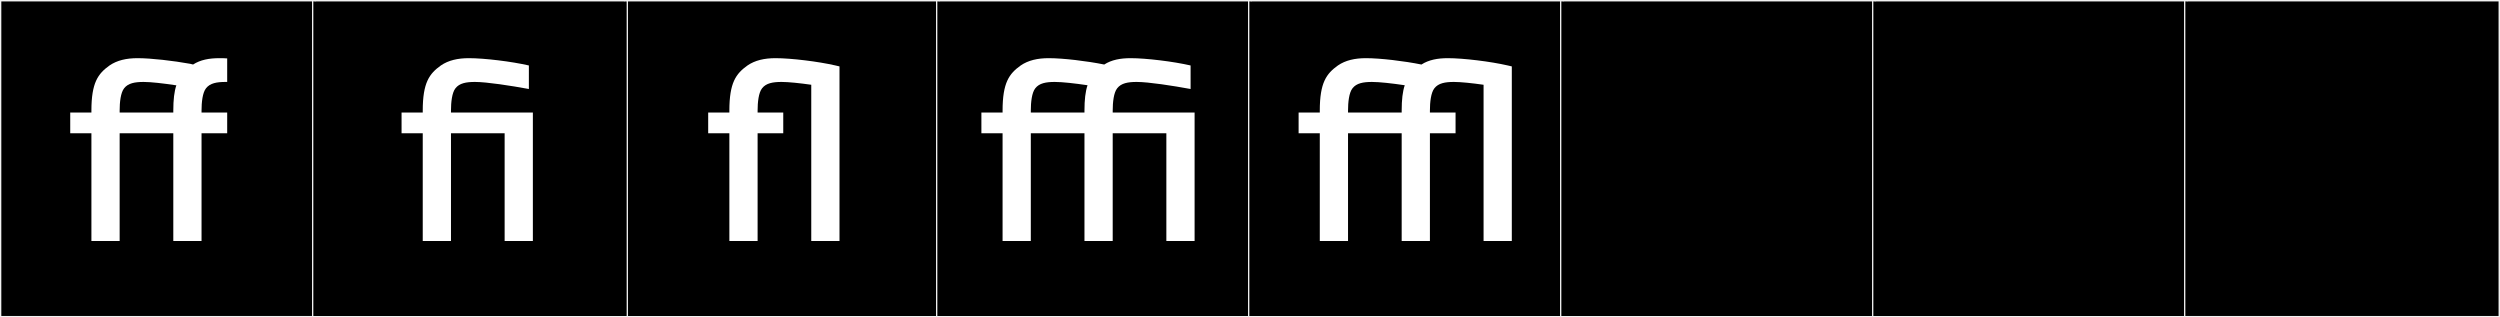
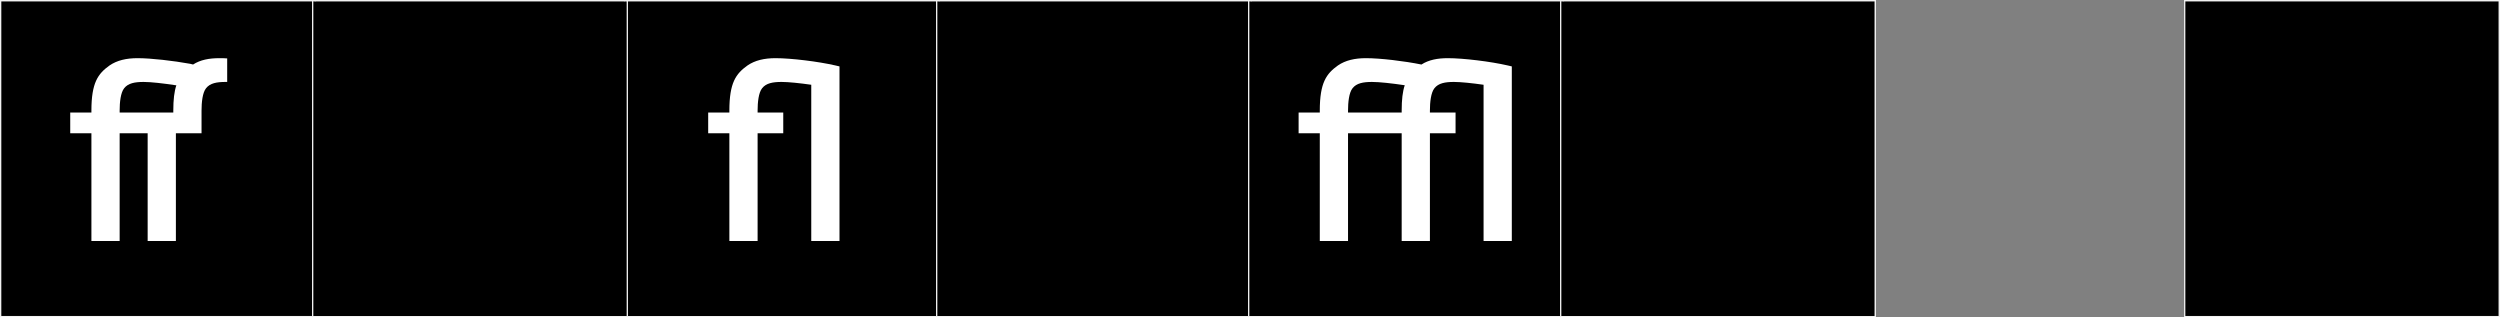
<svg xmlns="http://www.w3.org/2000/svg" version="1.1" id="Layer_1" x="0px" y="0px" width="1891px" height="240px" viewBox="0 0 1891 240" enable-background="new 0 0 1891 240" xml:space="preserve">
  <rect x="0" y="0" width="1891" height="240" fill="#808080" stroke="none" />
  <g>
    <rect y="1" width="238" height="239" />
    <g>
      <path fill="#F2F2F2" d="M238,1v238H1V1H238 M239,0H0v240h239V0L239,0z" />
    </g>
  </g>
  <g>
    <rect x="472" y="1" width="238" height="239" />
    <g>
      <path fill="#F2F2F2" d="M710,1v238H473V1H710 M711,0H472v240h239V0L711,0z" />
    </g>
  </g>
  <g>
    <rect x="708" y="1" width="238" height="239" />
    <g>
      <path fill="#F2F2F2" d="M946,1v238H709V1H946 M947,0H708v240h239V0L947,0z" />
    </g>
  </g>
  <g>
    <rect x="944" y="1" width="238" height="239" />
    <g>
      <path fill="#F2F2F2" d="M1182,1v238H945V1H1182 M1183,0H944v240h239V0L1183,0z" />
    </g>
  </g>
  <g>
    <rect x="1180" y="1" width="238" height="239" />
    <g>
      <path fill="#F2F2F2" d="M1418,1v238h-237V1H1418 M1419,0h-239v240h239V0L1419,0z" />
    </g>
  </g>
  <g>
-     <rect x="1416" y="1" width="238" height="239" />
    <g>
-       <path fill="#F2F2F2" d="M1654,1v238h-237V1H1654 M1655,0h-239v240h239V0L1655,0z" />
-     </g>
+       </g>
  </g>
  <g>
    <rect x="1652" y="1" width="238" height="239" />
    <g>
      <path fill="#F2F2F2" d="M1890,1v238h-237V1H1890 M1891,0h-239v240h239V0L1891,0z" />
    </g>
  </g>
  <g>
    <rect x="236" y="1" width="238" height="239" />
    <g>
      <path fill="#F2F2F2" d="M474,1v238H237V1H474 M475,0H236v240h239V0L475,0z" />
    </g>
  </g>
  <g>
-     <path fill="#FFFFFF" d="M165.972,44.004c1.78,0,3.738,0,5.874,0.178V61.98H170.6c-6.586,0-11.748,0.891-14.773,4.807   c-2.67,3.381-3.382,10.68-3.382,16.909v1.424h19.401v15.663h-19.401v81.521h-21.359v-81.521H90.502v81.521H69.143v-81.521h-16.02   V85.12h16.02v-1.424c0-21.182,4.984-27.945,13.706-34.175c5.696-3.916,12.815-5.518,21.181-5.518   c10.324,0,27.055,1.957,39.871,4.271l2.136,0.534C151.554,45.25,158.14,44.004,165.972,44.004z M132.865,64.473   c-9.434-1.424-18.689-2.492-24.207-2.492c-6.586,0-11.748,0.891-14.773,4.807c-2.67,3.381-3.382,10.68-3.382,16.909v1.424h40.583   v-1.424c0-8.366,0.712-14.417,2.314-19.224H132.865z" />
-     <path fill="#FFFFFF" d="M381.704,182.305v-81.521h-40.583v81.521h-21.359v-81.521h-16.02V85.12h16.02v-1.424   c0-21.182,4.984-27.945,13.706-34.175c5.696-3.916,12.815-5.518,21.181-5.518c11.748,0,32.217,2.492,45.389,5.518V67.32   c-13.528-2.492-31.861-5.34-40.761-5.34c-6.586,0-11.748,0.891-14.773,4.807c-2.67,3.381-3.382,10.68-3.382,16.909v1.424h61.942   v97.185H381.704z" />
+     <path fill="#FFFFFF" d="M165.972,44.004c1.78,0,3.738,0,5.874,0.178V61.98H170.6c-6.586,0-11.748,0.891-14.773,4.807   c-2.67,3.381-3.382,10.68-3.382,16.909v1.424v15.663h-19.401v81.521h-21.359v-81.521H90.502v81.521H69.143v-81.521h-16.02   V85.12h16.02v-1.424c0-21.182,4.984-27.945,13.706-34.175c5.696-3.916,12.815-5.518,21.181-5.518   c10.324,0,27.055,1.957,39.871,4.271l2.136,0.534C151.554,45.25,158.14,44.004,165.972,44.004z M132.865,64.473   c-9.434-1.424-18.689-2.492-24.207-2.492c-6.586,0-11.748,0.891-14.773,4.807c-2.67,3.381-3.382,10.68-3.382,16.909v1.424h40.583   v-1.424c0-8.366,0.712-14.417,2.314-19.224H132.865z" />
    <path fill="#FFFFFF" d="M551.692,182.305v-81.521h-16.02V85.12h16.02v-1.424c0-21.182,4.983-27.945,13.705-34.175   c5.696-3.916,12.816-5.518,21.182-5.518c11.748,0,32.217,2.492,45.389,5.518l3.025,0.712v132.071h-21.359V64.117   c-8.722-1.246-17.265-2.137-22.427-2.137c-6.586,0-11.748,0.891-14.773,4.807c-2.67,3.381-3.382,10.68-3.382,16.909v1.424h19.401   v15.663h-19.401v81.521H551.692z" />
-     <path fill="#FFFFFF" d="M882.232,182.305v-81.521h-40.583v81.521H820.29v-81.521h-40.582v81.521h-21.359v-81.521h-16.02V85.12   h16.02v-1.424c0-21.182,4.983-27.945,13.705-34.175c5.696-3.916,12.816-5.518,21.182-5.518c10.857,0,28.835,2.136,42.007,4.806   c5.518-3.56,12.281-4.806,19.936-4.806c11.747,0,32.217,2.492,45.388,5.518V67.32c-13.527-2.492-31.86-5.34-40.761-5.34   c-6.585,0-11.747,0.891-14.773,4.807c-2.67,3.381-3.382,10.68-3.382,16.909v1.424h61.942v97.185H882.232z M797.863,61.98   c-6.586,0-11.748,0.891-14.773,4.807c-2.67,3.381-3.382,10.68-3.382,16.909v1.424h40.582v-1.424c0-8.366,0.712-14.417,2.314-19.224   C812.993,63.049,803.559,61.98,797.863,61.98z" />
    <path fill="#FFFFFF" d="M1019.648,182.305h-21.359v-81.521h-16.02V85.12h16.02v-1.424c0-21.182,4.983-27.945,13.705-34.175   c5.696-3.916,12.816-5.518,21.182-5.518c10.857,0,28.835,2.136,42.007,4.806c5.518-3.56,12.281-4.806,19.935-4.806   c11.748,0,32.218,2.492,45.389,5.518l3.026,0.712v132.071h-21.359V64.117c-8.722-1.246-17.266-2.137-22.428-2.137   c-6.585,0-11.747,0.891-14.773,4.807c-2.67,3.381-3.382,10.68-3.382,16.909v1.424h19.401v15.663h-19.401v81.521h-21.359v-81.521   h-40.582V182.305z M1060.23,83.696c0-8.366,0.713-14.417,2.314-19.224c-9.611-1.424-19.046-2.492-24.741-2.492   c-6.586,0-11.748,0.891-14.773,4.807c-2.67,3.381-3.382,10.68-3.382,16.909v1.424h40.582V83.696z" />
  </g>
</svg>